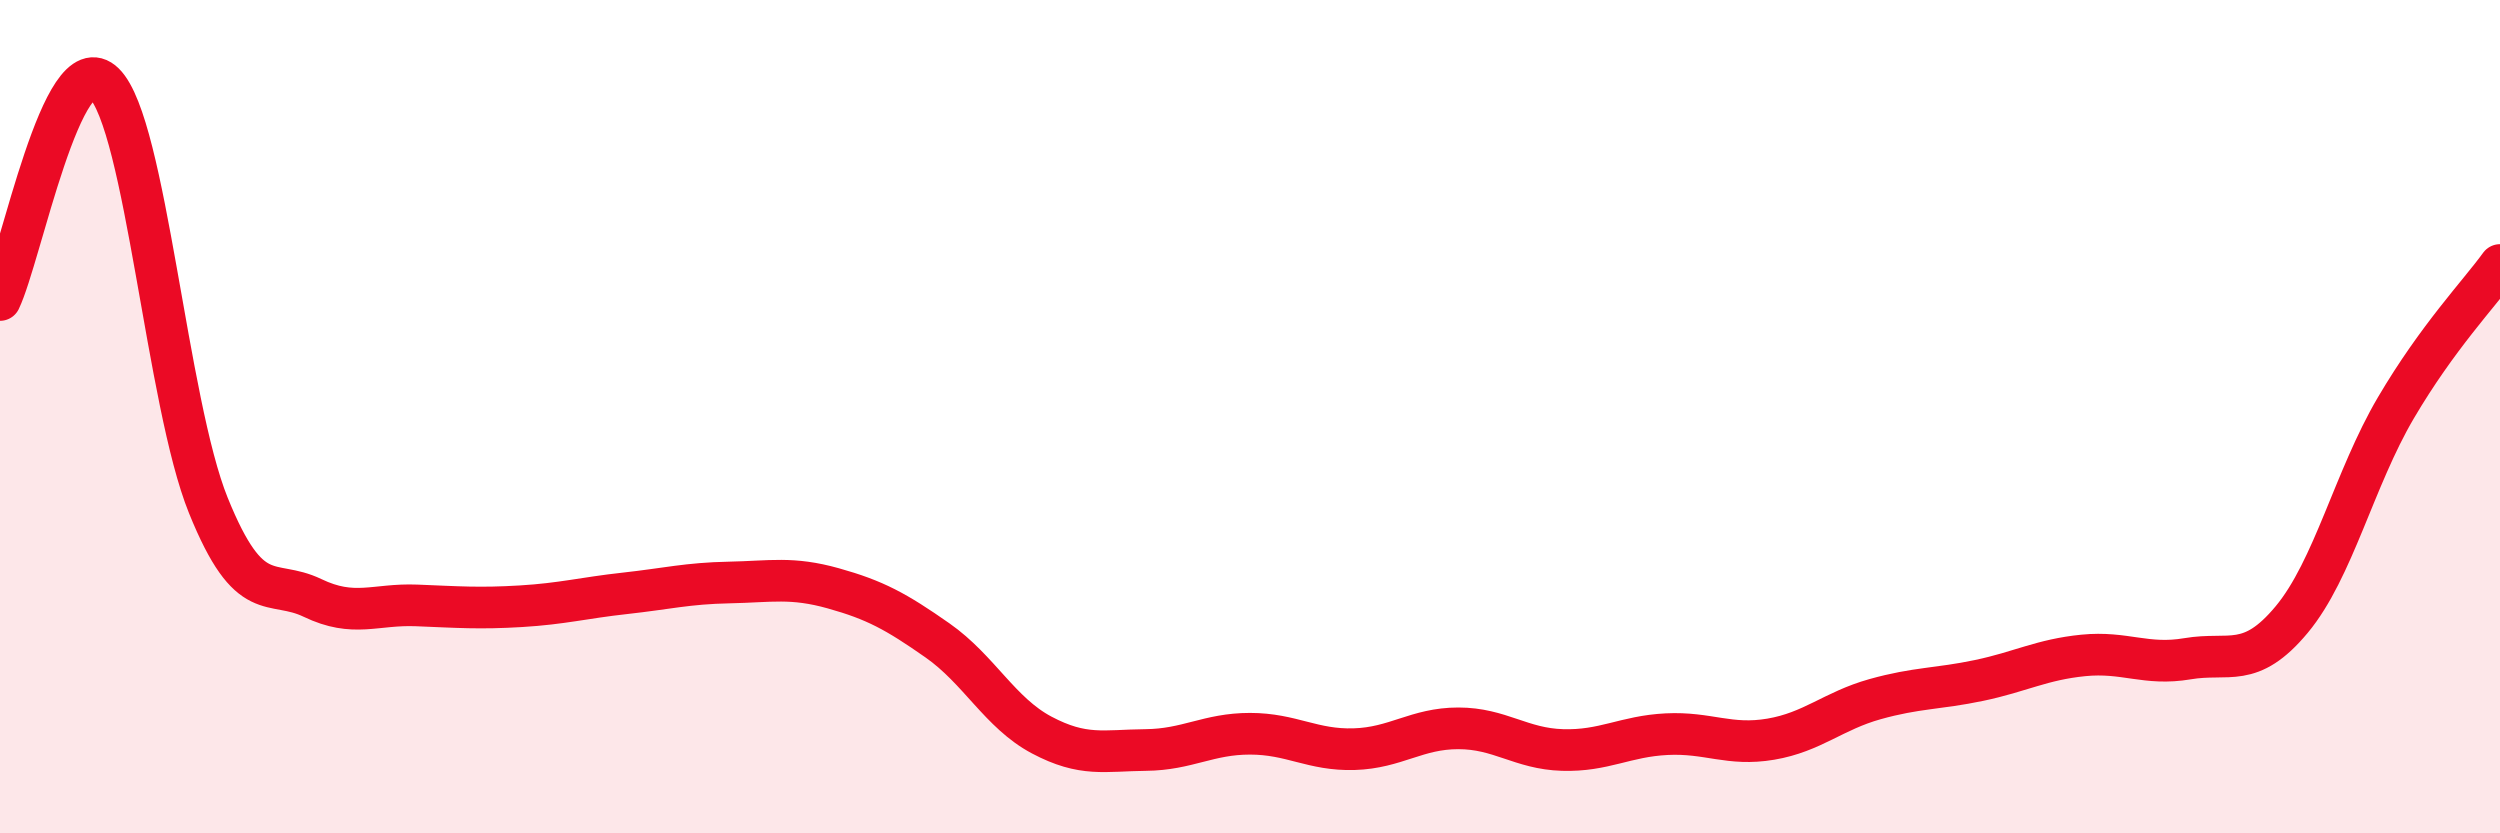
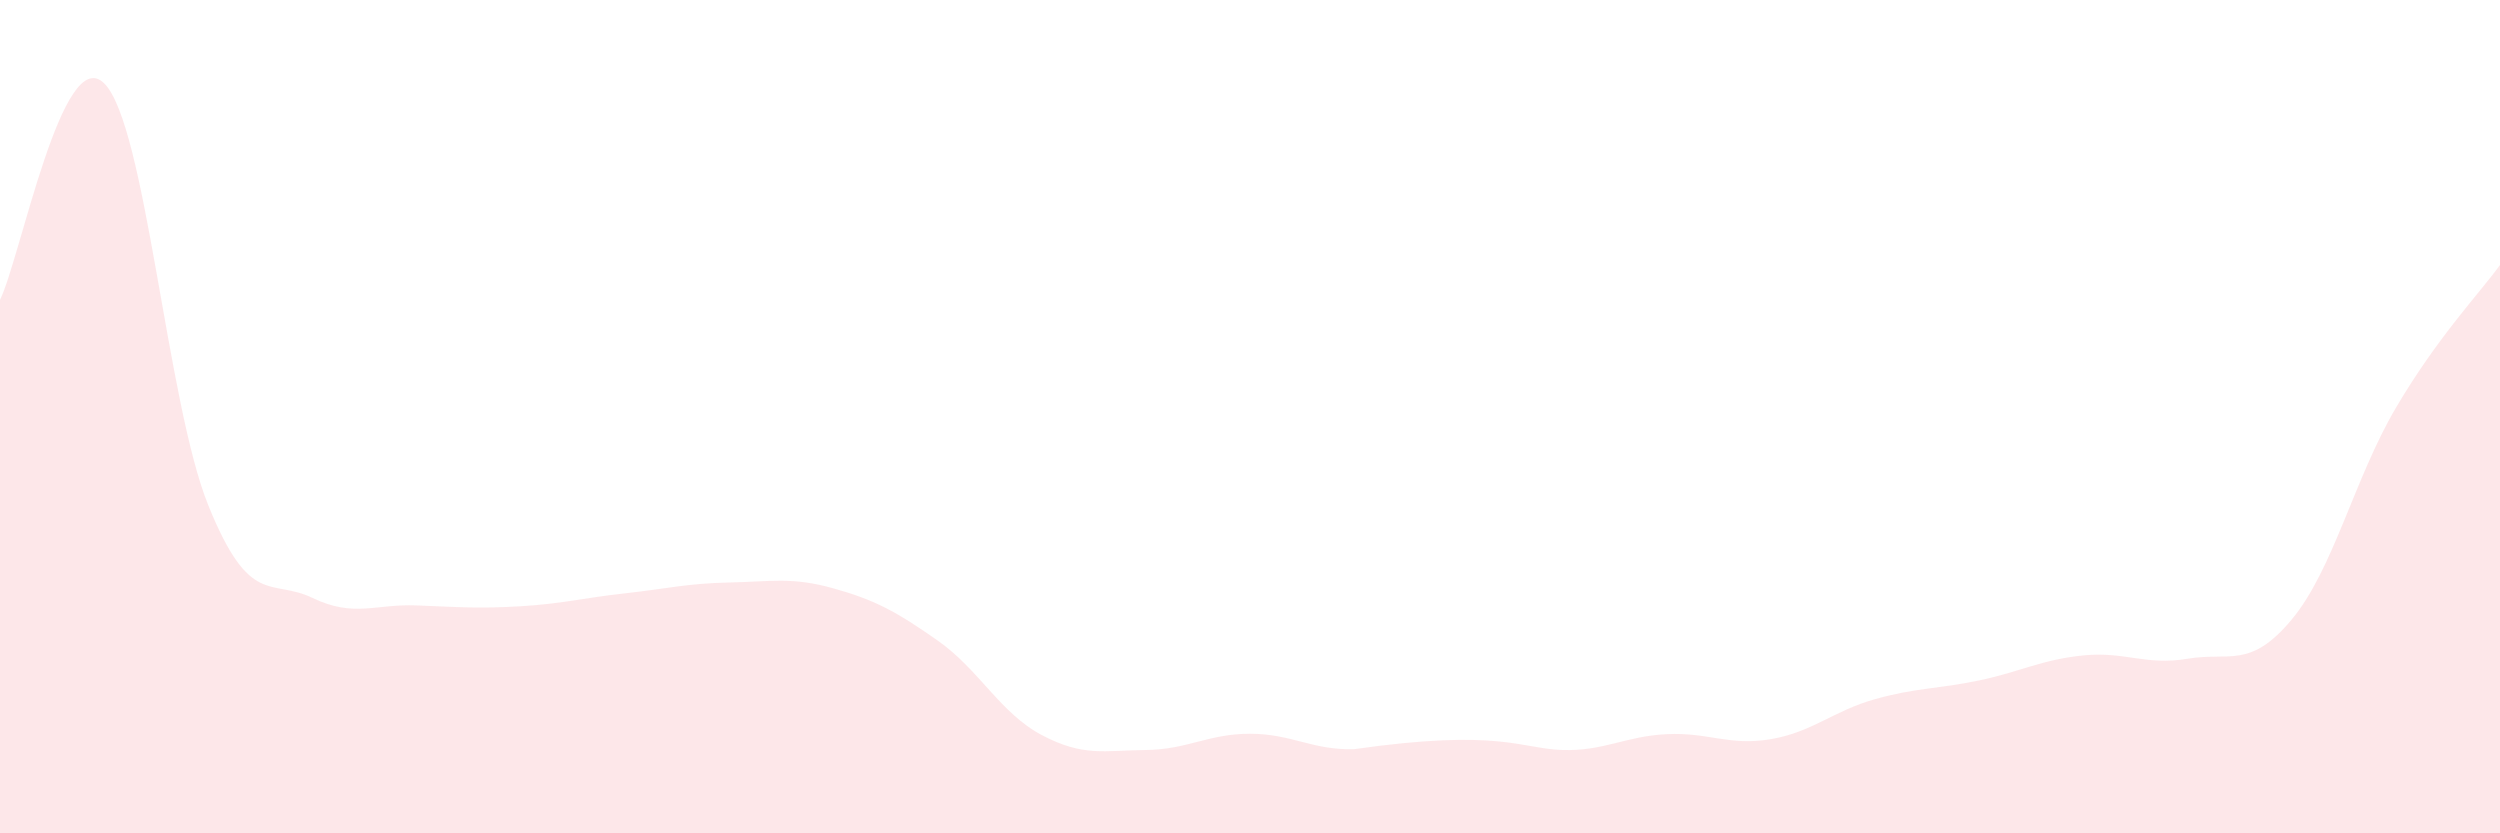
<svg xmlns="http://www.w3.org/2000/svg" width="60" height="20" viewBox="0 0 60 20">
-   <path d="M 0,7.2 C 0.5,6.16 1.5,1.01 2.5,2 C 3.5,2.99 4,9.66 5,12.13 C 6,14.6 6.5,13.87 7.5,14.35 C 8.5,14.83 9,14.49 10,14.53 C 11,14.57 11.5,14.61 12.5,14.55 C 13.5,14.49 14,14.35 15,14.24 C 16,14.13 16.5,14 17.5,13.98 C 18.5,13.96 19,13.84 20,14.12 C 21,14.4 21.5,14.67 22.5,15.37 C 23.5,16.07 24,17.11 25,17.64 C 26,18.17 26.5,18.01 27.5,18 C 28.5,17.99 29,17.61 30,17.61 C 31,17.61 31.5,18.01 32.5,17.98 C 33.5,17.95 34,17.48 35,17.48 C 36,17.48 36.5,17.97 37.5,18 C 38.5,18.03 39,17.67 40,17.62 C 41,17.57 41.5,17.91 42.5,17.74 C 43.5,17.57 44,17.06 45,16.78 C 46,16.5 46.5,16.54 47.5,16.33 C 48.5,16.12 49,15.83 50,15.73 C 51,15.63 51.5,15.98 52.5,15.81 C 53.5,15.64 54,16.07 55,14.87 C 56,13.67 56.5,11.49 57.5,9.79 C 58.5,8.09 59.5,7.05 60,6.36L60 20L0 20Z" fill="#EB0A25" opacity="0.1" stroke-linecap="round" stroke-linejoin="round" />
-   <path d="M 0,7.2 C 0.5,6.16 1.5,1.01 2.5,2 C 3.5,2.99 4,9.66 5,12.13 C 6,14.6 6.5,13.87 7.5,14.35 C 8.5,14.83 9,14.49 10,14.53 C 11,14.57 11.5,14.61 12.5,14.55 C 13.5,14.49 14,14.35 15,14.24 C 16,14.13 16.5,14 17.5,13.98 C 18.5,13.96 19,13.84 20,14.12 C 21,14.4 21.5,14.67 22.5,15.37 C 23.5,16.07 24,17.11 25,17.64 C 26,18.17 26.5,18.01 27.5,18 C 28.5,17.99 29,17.61 30,17.61 C 31,17.61 31.5,18.01 32.5,17.98 C 33.5,17.95 34,17.48 35,17.48 C 36,17.48 36.5,17.97 37.5,18 C 38.5,18.03 39,17.67 40,17.62 C 41,17.57 41.5,17.91 42.5,17.74 C 43.5,17.57 44,17.06 45,16.78 C 46,16.5 46.5,16.54 47.5,16.33 C 48.5,16.12 49,15.83 50,15.73 C 51,15.63 51.5,15.98 52.5,15.81 C 53.5,15.64 54,16.07 55,14.87 C 56,13.67 56.5,11.49 57.5,9.79 C 58.5,8.09 59.5,7.05 60,6.36" stroke="#EB0A25" stroke-width="1" fill="none" stroke-linecap="round" stroke-linejoin="round" />
+   <path d="M 0,7.2 C 0.5,6.16 1.5,1.01 2.5,2 C 3.5,2.99 4,9.66 5,12.13 C 6,14.6 6.5,13.87 7.5,14.35 C 8.5,14.83 9,14.49 10,14.53 C 11,14.57 11.5,14.61 12.5,14.55 C 13.5,14.49 14,14.35 15,14.24 C 16,14.13 16.5,14 17.5,13.98 C 18.5,13.96 19,13.84 20,14.12 C 21,14.4 21.5,14.67 22.5,15.37 C 23.5,16.07 24,17.11 25,17.64 C 26,18.17 26.5,18.01 27.5,18 C 28.5,17.99 29,17.61 30,17.61 C 31,17.61 31.5,18.01 32.5,17.98 C 36,17.48 36.5,17.97 37.5,18 C 38.5,18.03 39,17.67 40,17.62 C 41,17.57 41.5,17.91 42.5,17.74 C 43.5,17.57 44,17.06 45,16.78 C 46,16.5 46.5,16.54 47.5,16.33 C 48.5,16.12 49,15.83 50,15.73 C 51,15.63 51.5,15.98 52.5,15.81 C 53.5,15.64 54,16.07 55,14.87 C 56,13.67 56.5,11.49 57.5,9.79 C 58.5,8.09 59.5,7.05 60,6.36L60 20L0 20Z" fill="#EB0A25" opacity="0.1" stroke-linecap="round" stroke-linejoin="round" />
</svg>